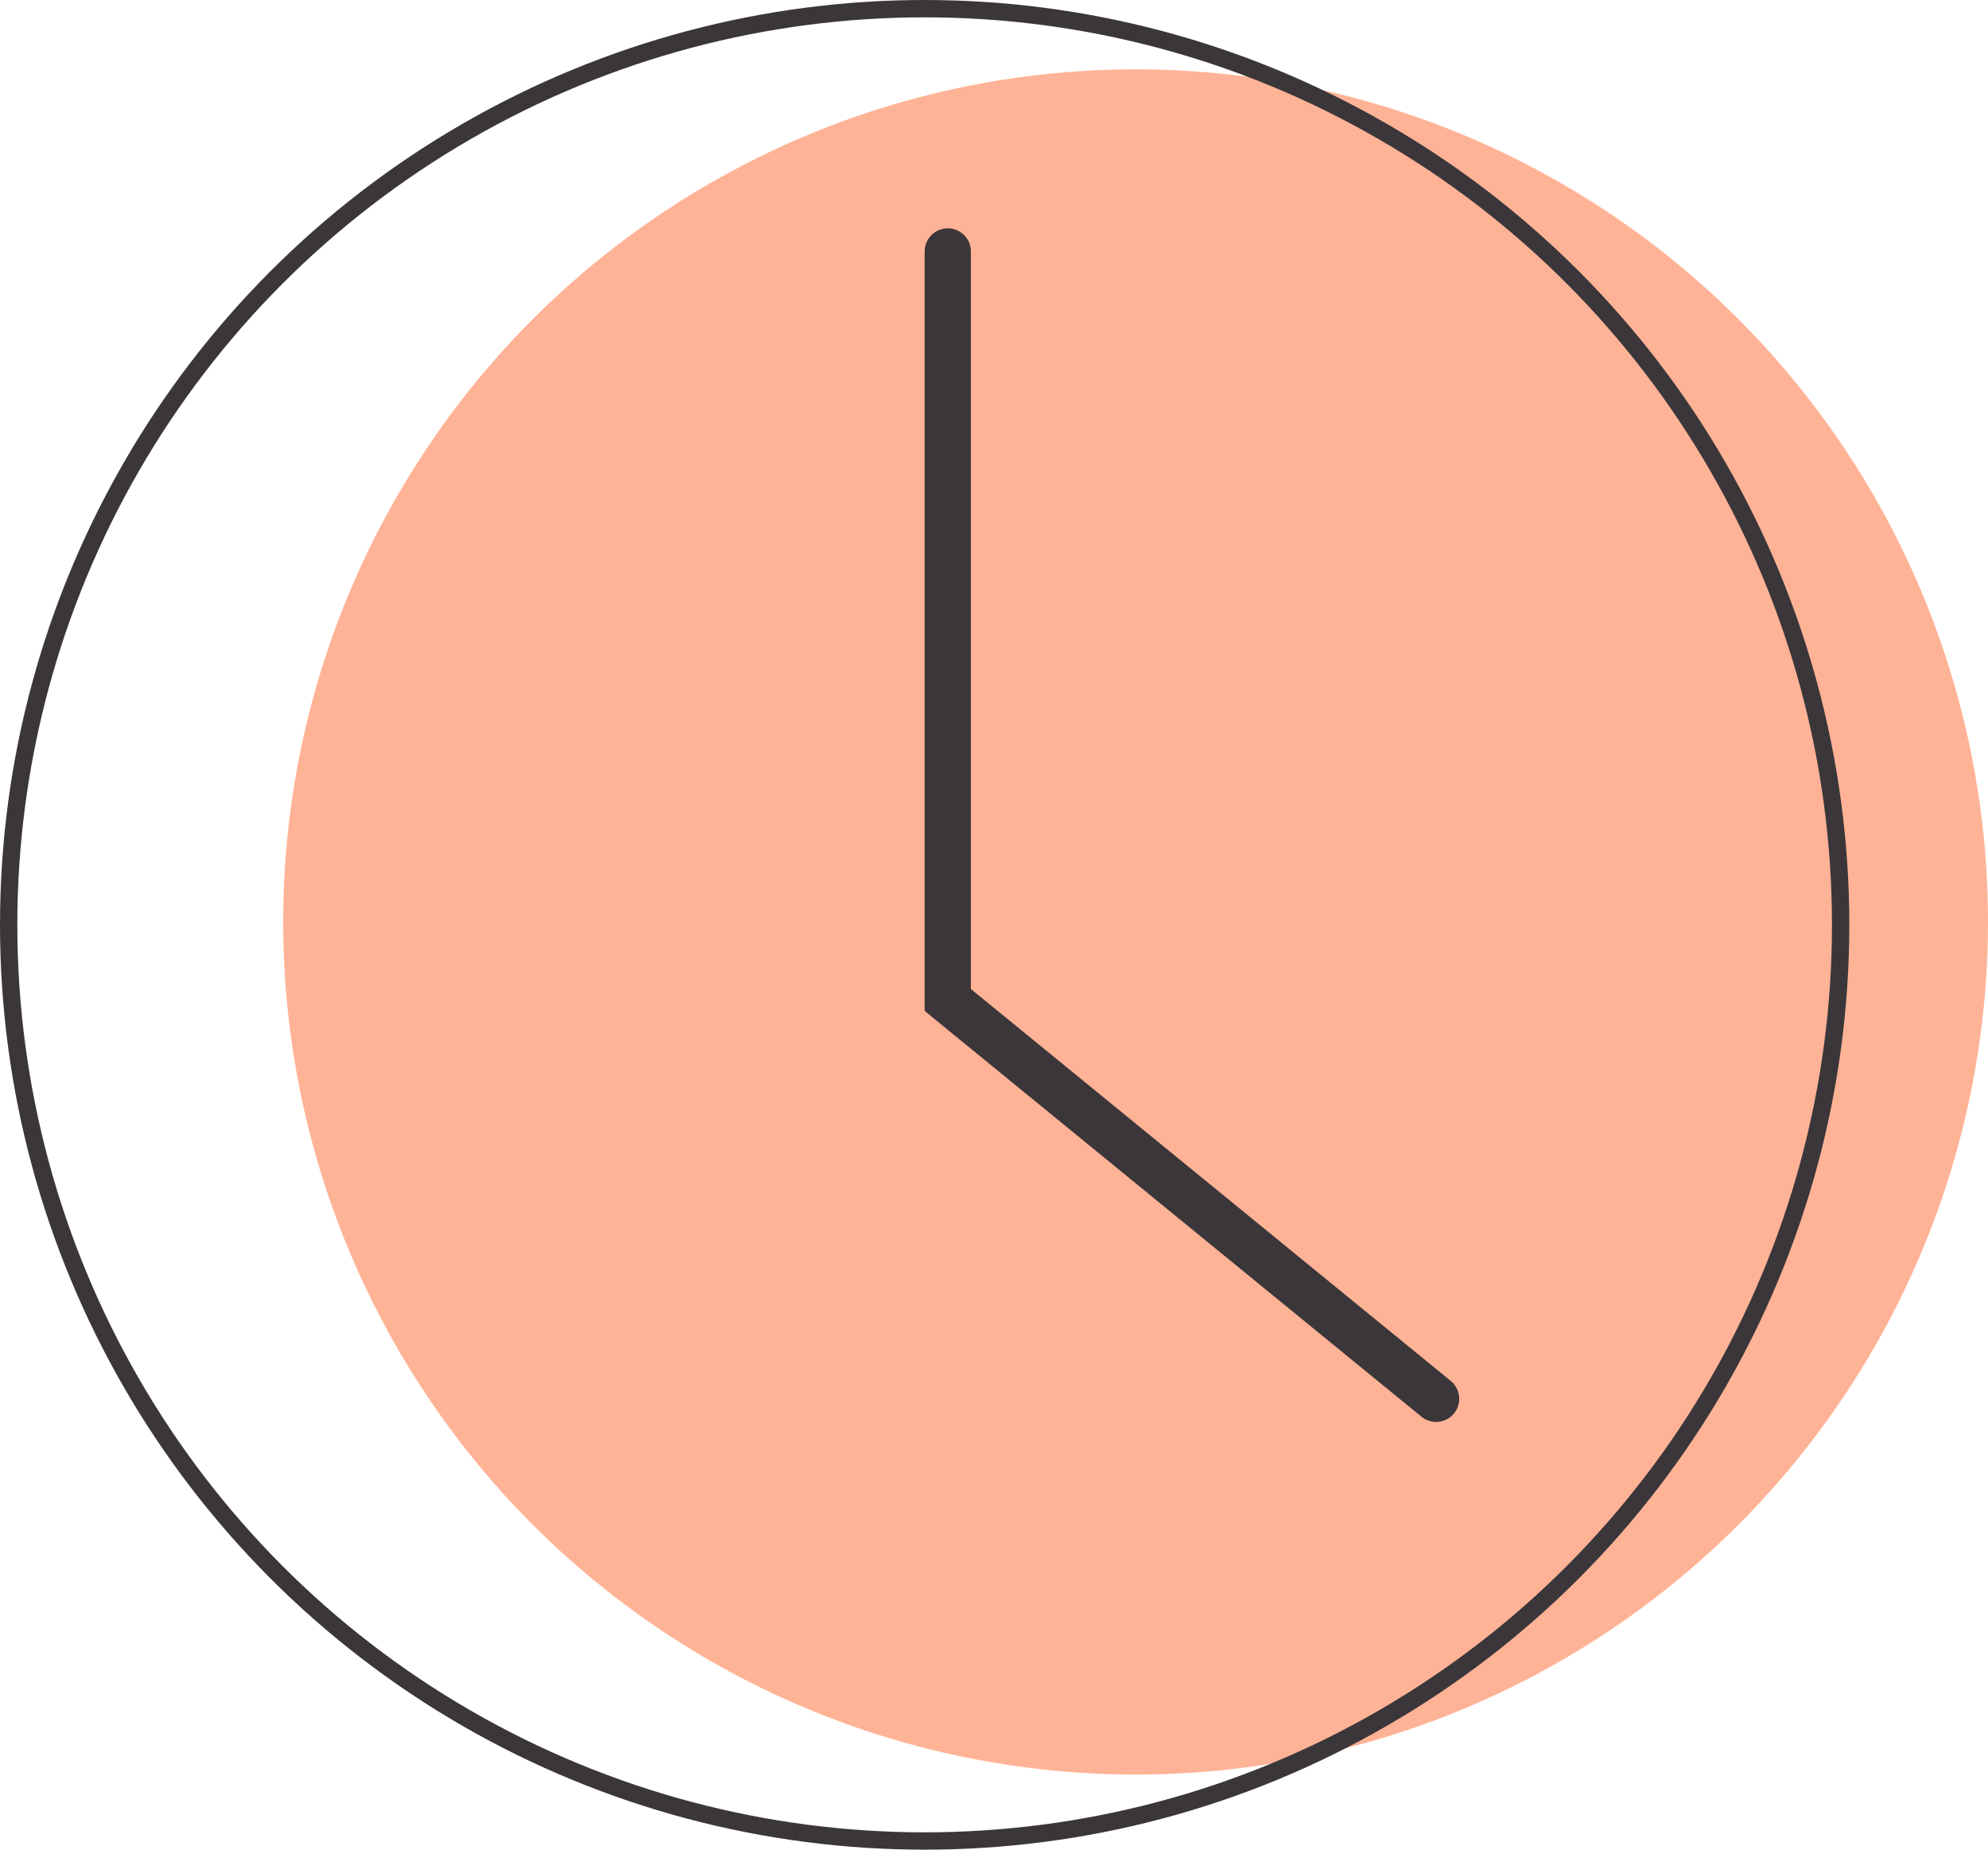
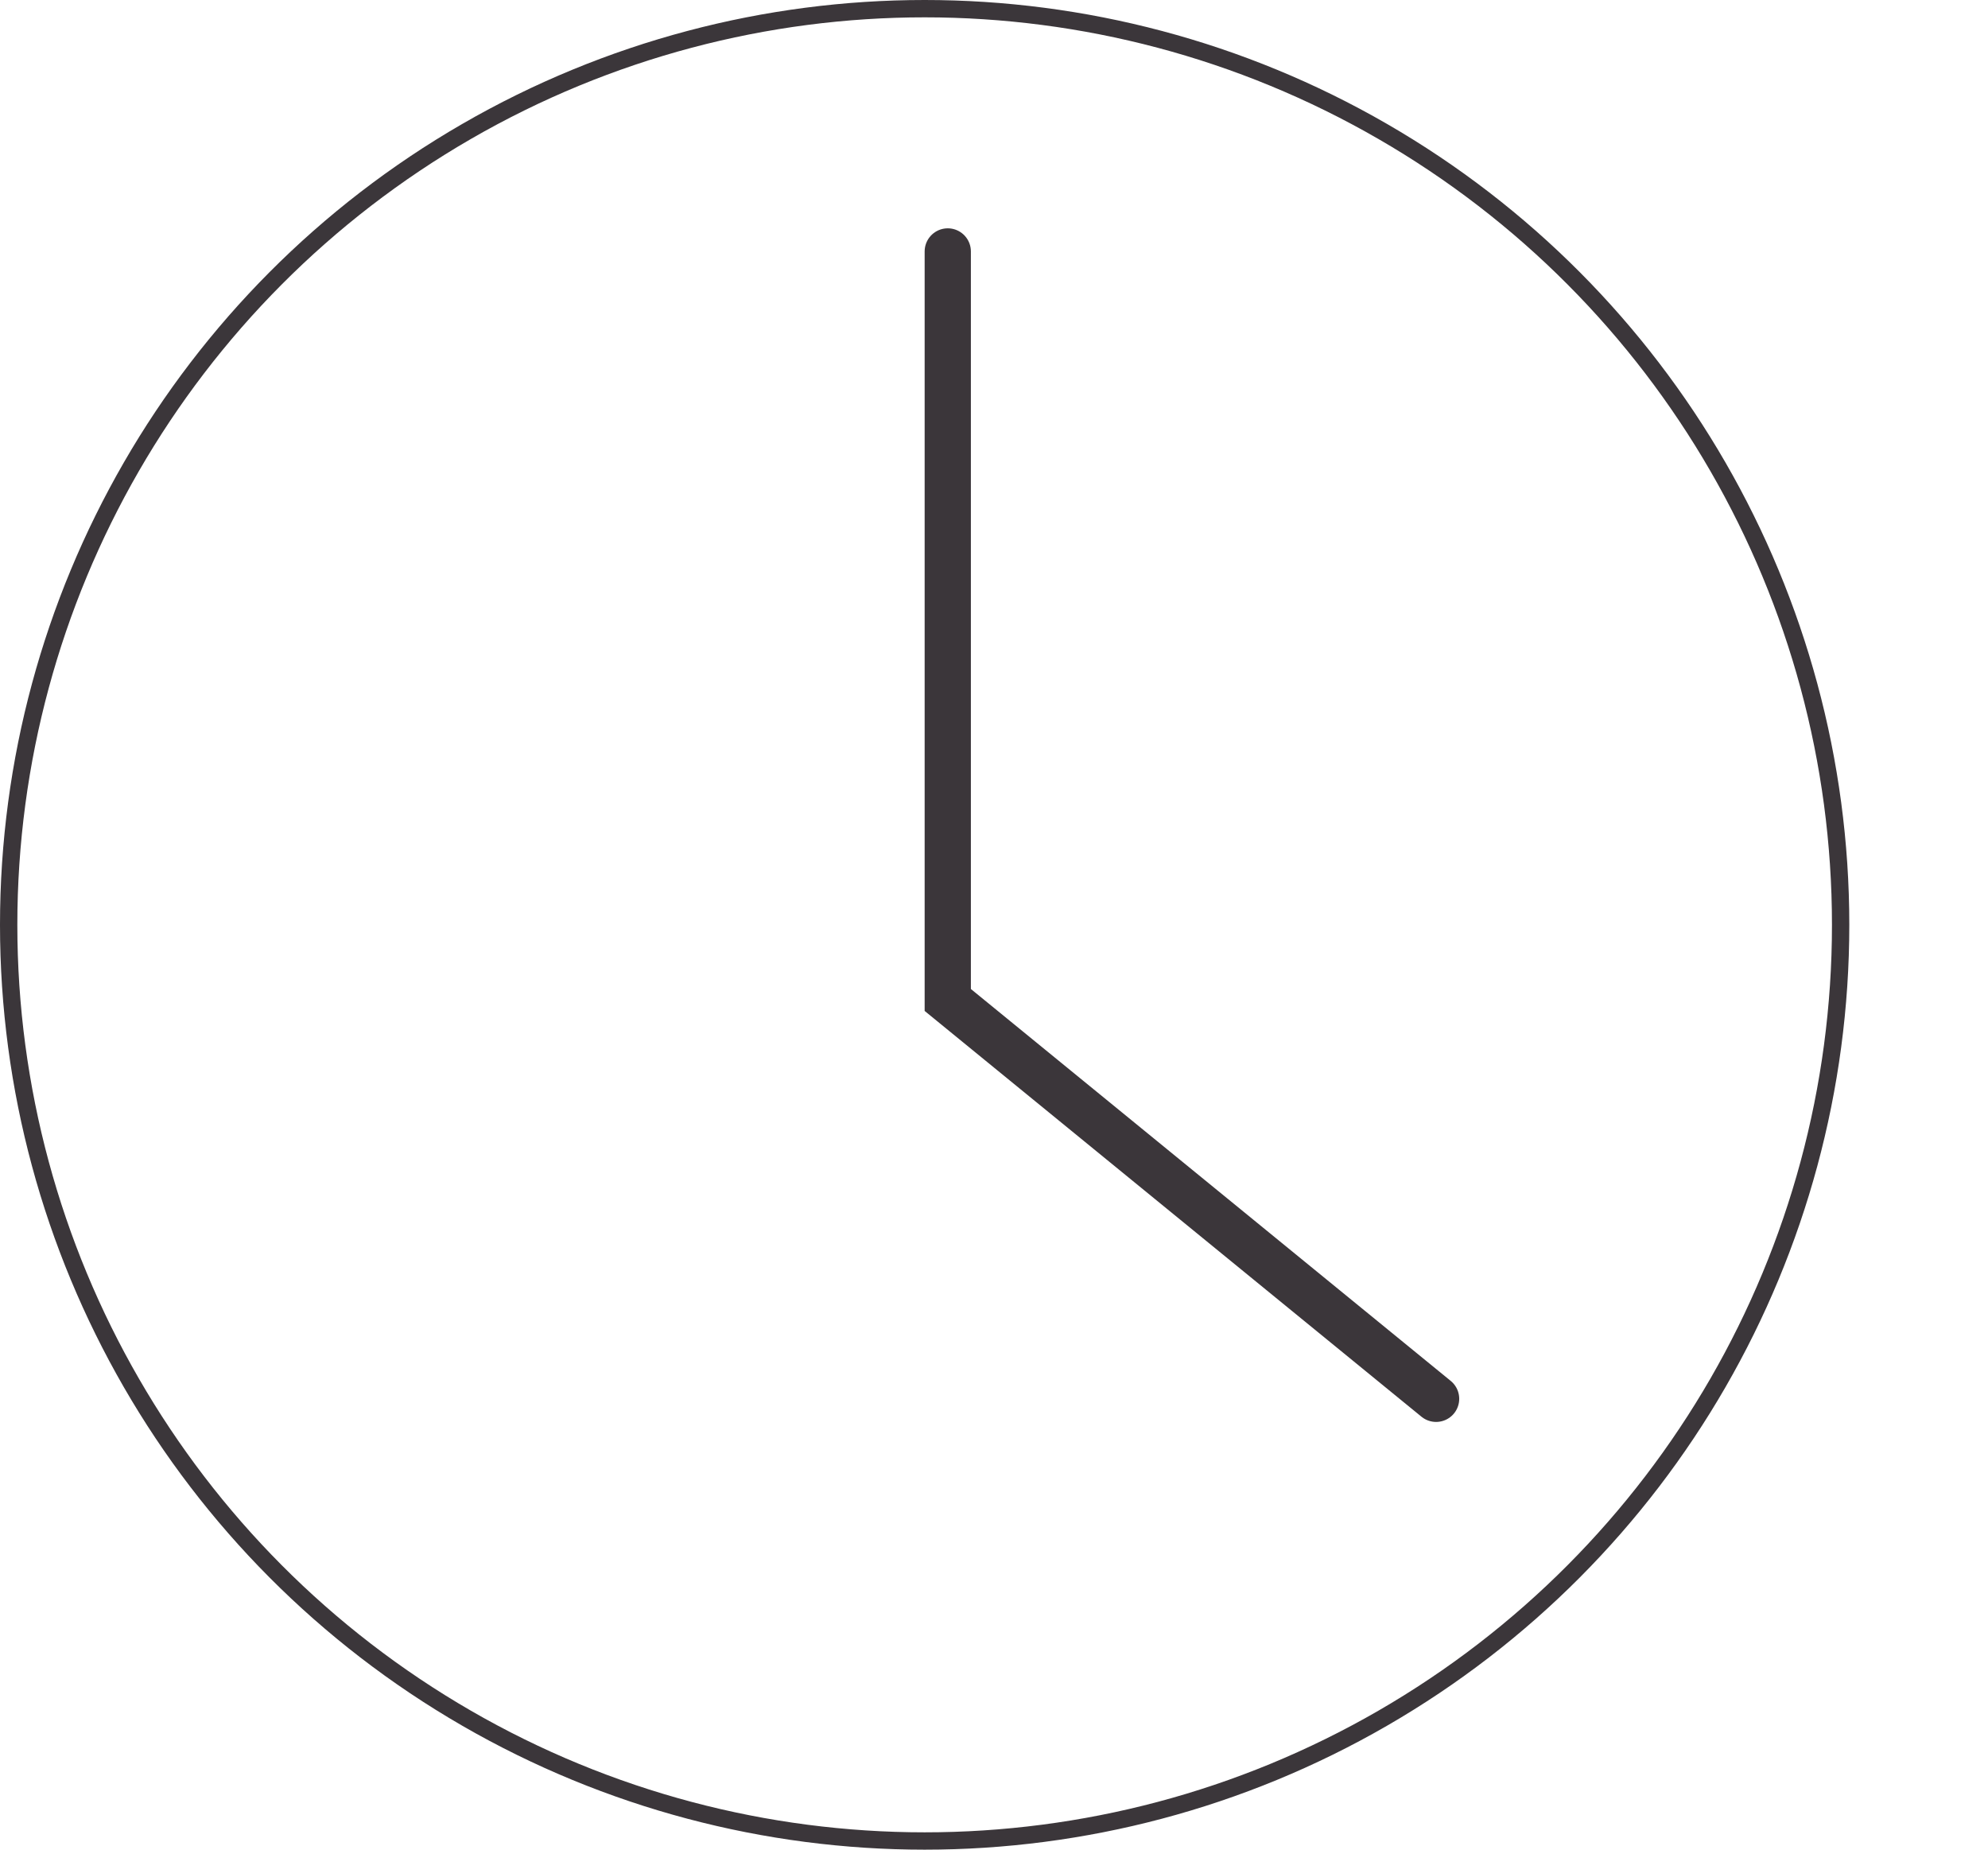
<svg xmlns="http://www.w3.org/2000/svg" width="344" height="320" viewBox="0 0 344 320" fill="none">
-   <circle cx="196.5" cy="159.5" r="147.5" fill="#FFB396" />
  <path d="M164 43.5V173L248.5 242" stroke="#3B363A" stroke-width="8" stroke-linecap="round" />
  <circle cx="160" cy="160" r="158.5" stroke="#3B363A" stroke-width="3" />
</svg>